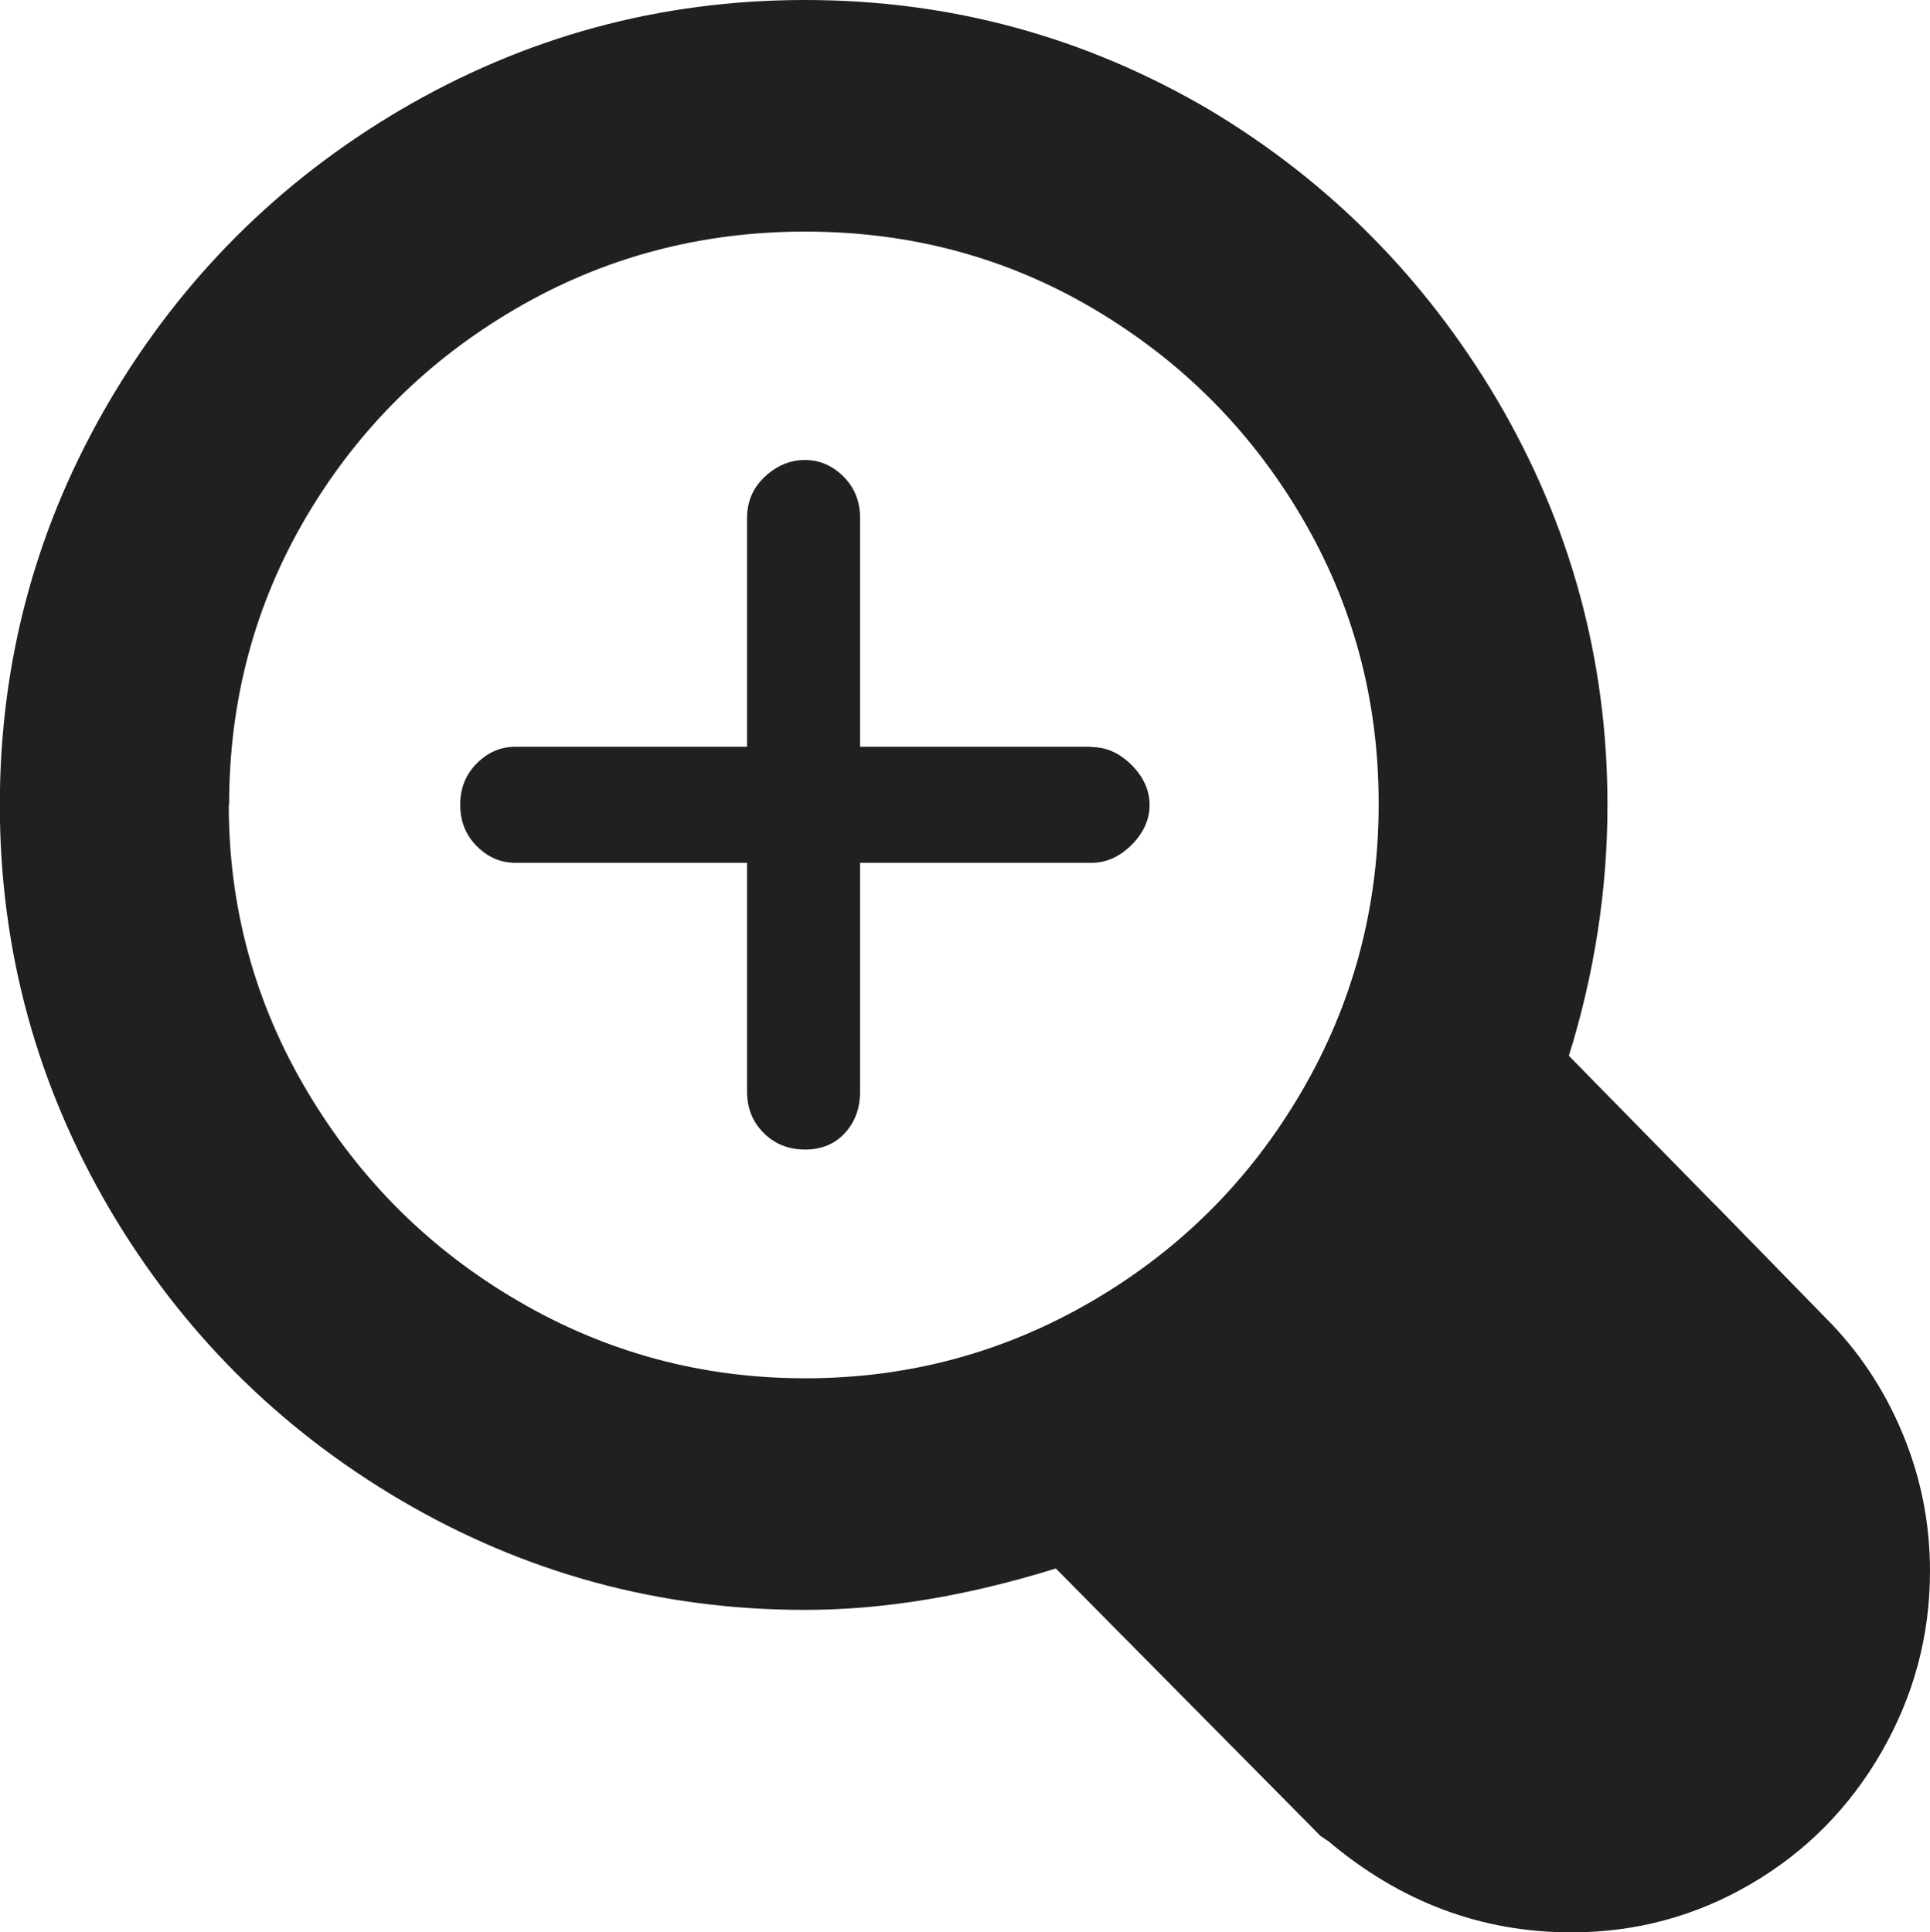
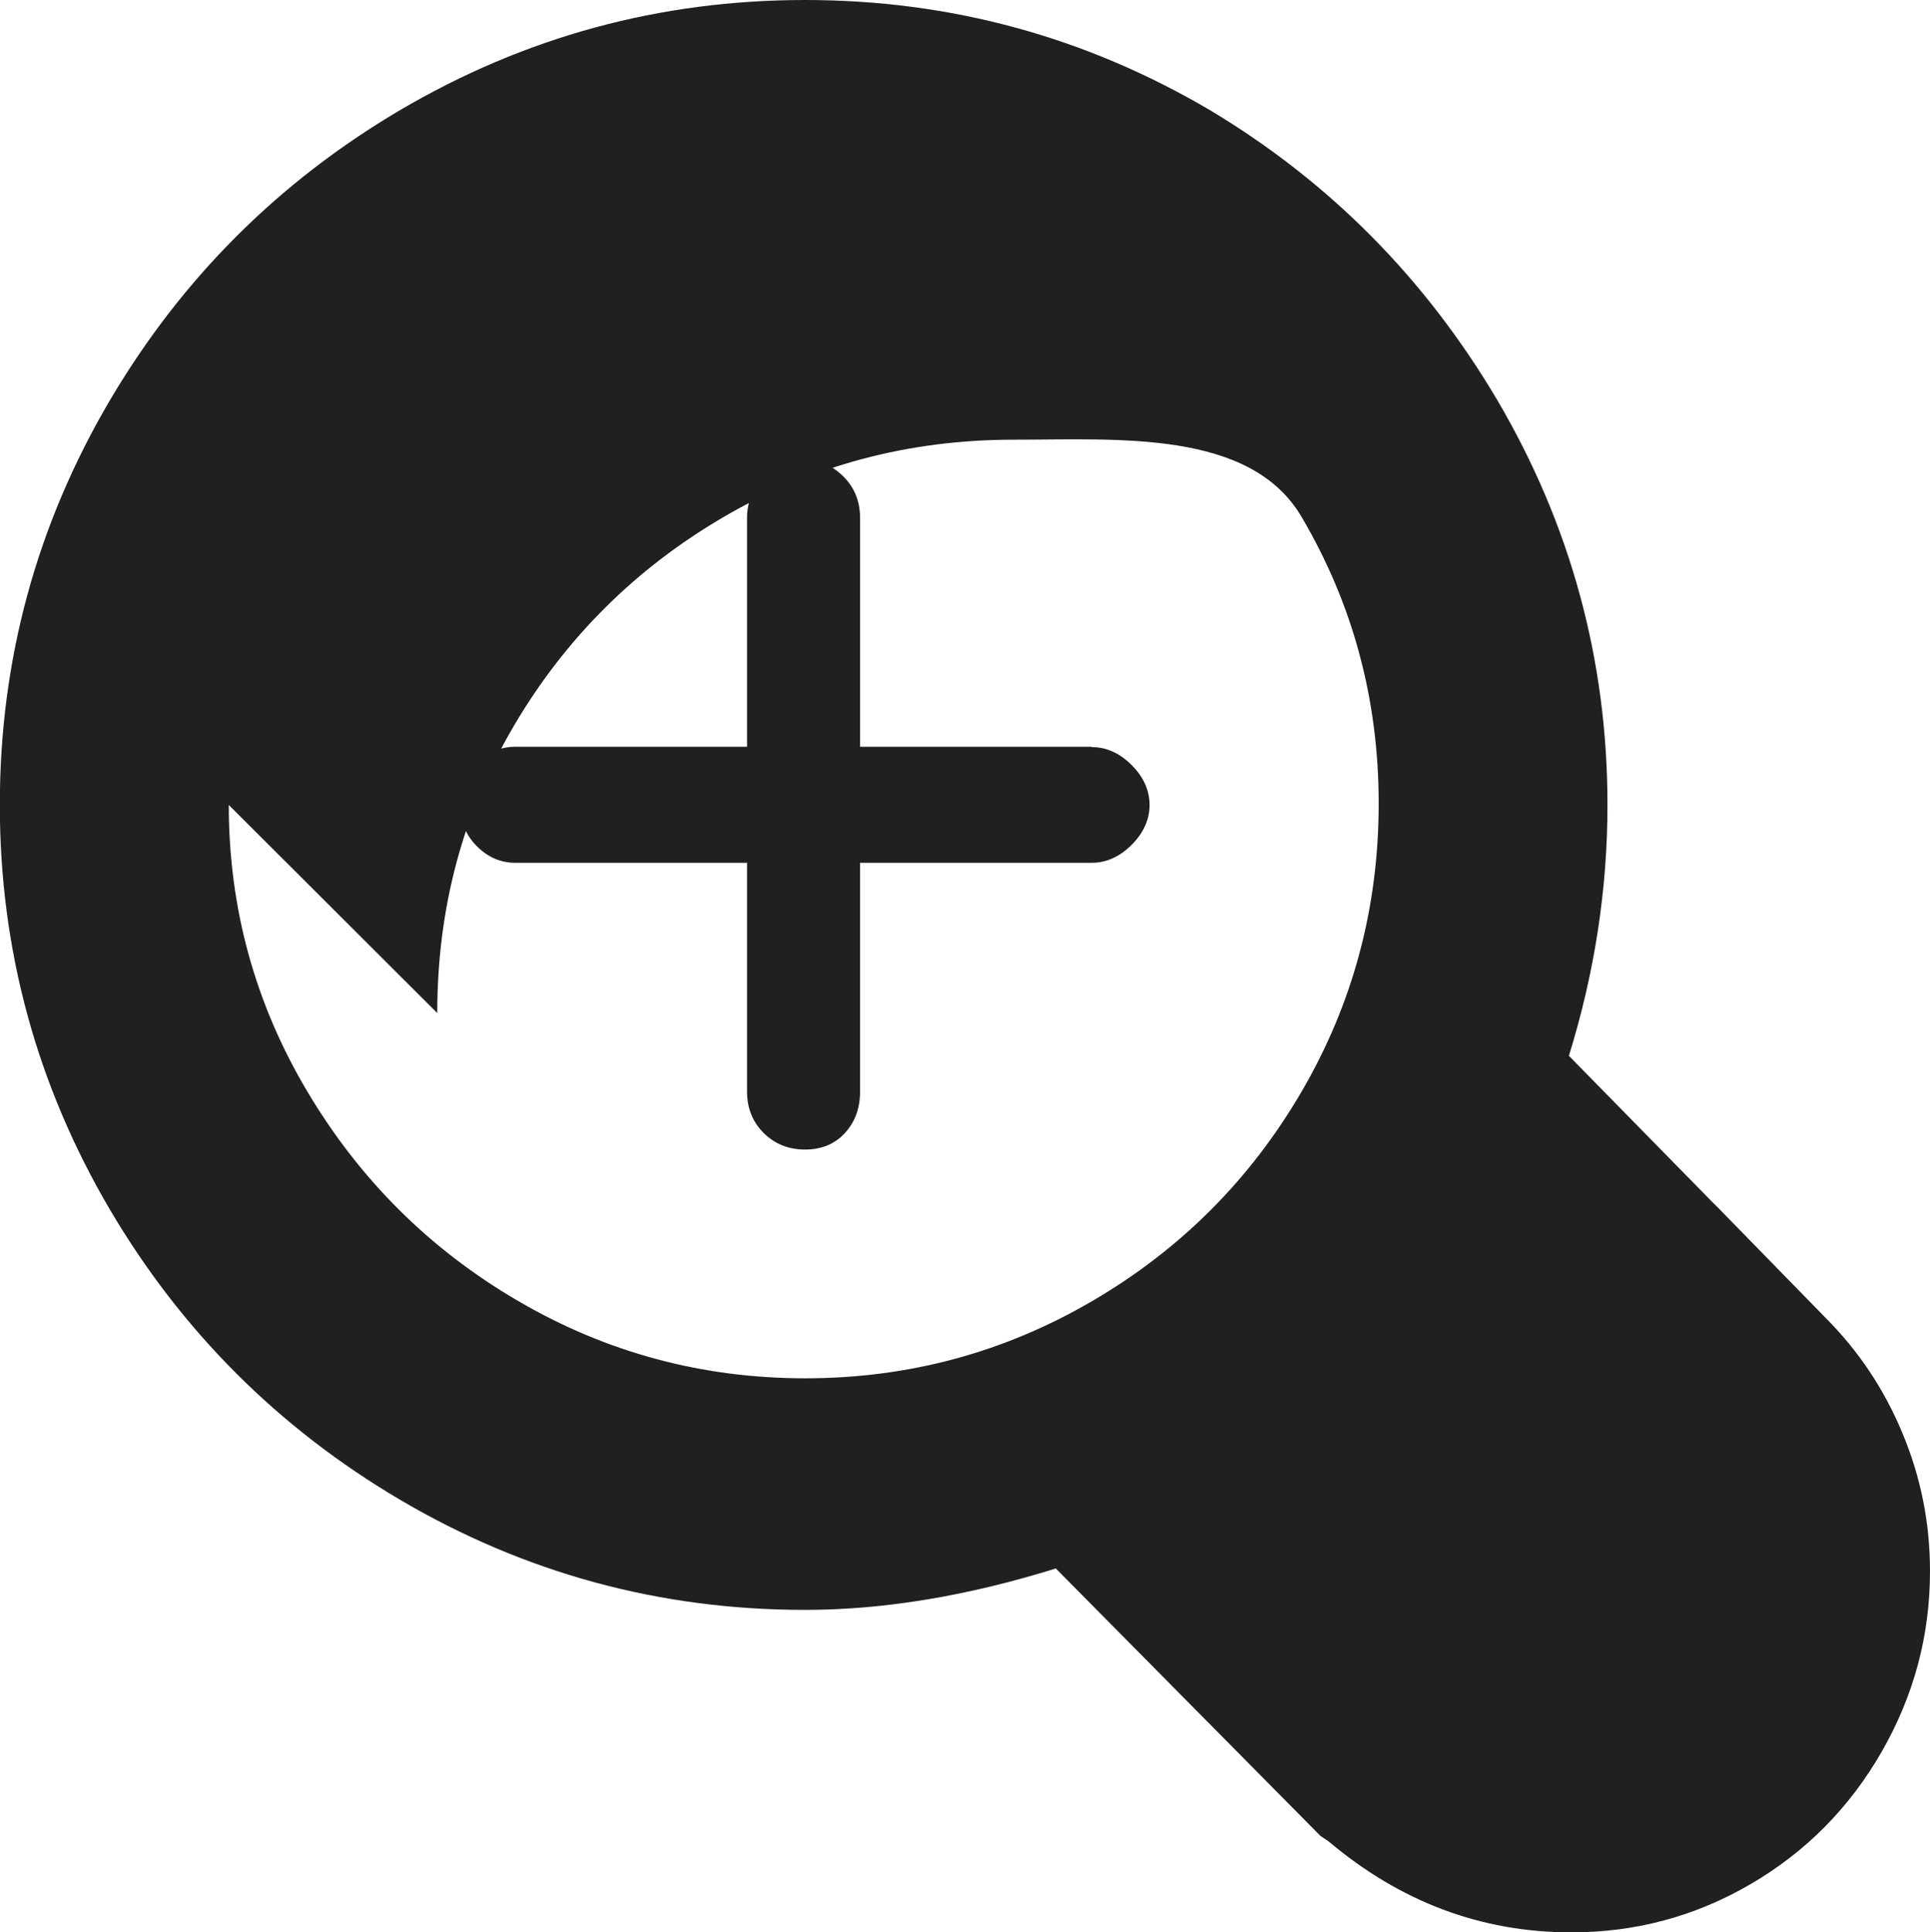
<svg xmlns="http://www.w3.org/2000/svg" id="b" data-name="Calque 2" viewBox="0 0 115.07 115.23">
  <g id="c" data-name="Calque 1">
-     <path d="m102.25,71.83l6.58,6.74c1.97,1.97,3.51,4.27,4.6,6.9,1.1,2.63,1.64,5.37,1.64,8.22,0,3.84-.96,7.42-2.88,10.77-1.92,3.34-4.52,5.97-7.81,7.89-3.29,1.92-6.85,2.88-10.69,2.88-5.37,0-10.19-1.81-14.47-5.42l-.49-.33-15.78-15.95c-5.26,1.64-10.25,2.47-14.96,2.47-8.66,0-16.71-2.19-24.16-6.58-7.23-4.27-12.99-10.03-17.26-17.26-4.38-7.45-6.58-15.51-6.58-24.16s2.19-16.71,6.58-24.16c4.27-7.23,10.03-12.99,17.26-17.26C31.29,2.19,39.34,0,48,0s16.71,2.19,24.16,6.58c7.12,4.27,12.82,10.03,17.1,17.26,4.38,7.45,6.58,15.51,6.58,24.16,0,5.04-.77,10.03-2.3,14.96l8.71,8.88ZM13.64,48c0,6.14,1.56,11.84,4.69,17.1s7.31,9.42,12.58,12.49c5.26,3.07,10.96,4.6,17.1,4.6s11.84-1.53,17.1-4.6c5.26-3.07,9.42-7.23,12.49-12.49,3.07-5.26,4.6-10.99,4.6-17.18s-1.53-11.89-4.6-17.1c-3.07-5.21-7.21-9.34-12.41-12.41s-10.93-4.6-17.18-4.6-12,1.53-17.26,4.6-9.42,7.21-12.49,12.41c-3.07,5.21-4.6,10.93-4.6,17.18Zm51.45-3.45c.88,0,1.67.36,2.38,1.07s1.07,1.51,1.07,2.38-.36,1.67-1.07,2.38-1.51,1.07-2.38,1.07h-13.81v13.64c0,.99-.3,1.81-.9,2.47-.6.66-1.4.99-2.38.99s-1.81-.33-2.47-.99c-.66-.66-.99-1.48-.99-2.47v-13.64h-13.81c-.88,0-1.64-.33-2.3-.99s-.99-1.48-.99-2.47.33-1.81.99-2.47c.66-.66,1.42-.99,2.3-.99h13.81v-13.64c0-.99.36-1.81,1.07-2.47.71-.66,1.51-.99,2.38-.99s1.64.33,2.3.99c.66.66.99,1.48.99,2.47v13.64h13.81Z" style="fill: #221f20;" />
+     <path d="m102.25,71.83l6.58,6.74c1.97,1.97,3.51,4.27,4.6,6.9,1.1,2.63,1.64,5.37,1.64,8.22,0,3.84-.96,7.42-2.88,10.77-1.92,3.34-4.52,5.97-7.81,7.89-3.29,1.92-6.85,2.88-10.69,2.88-5.37,0-10.19-1.81-14.47-5.42l-.49-.33-15.78-15.95c-5.26,1.64-10.25,2.47-14.96,2.47-8.66,0-16.71-2.19-24.16-6.58-7.23-4.27-12.99-10.03-17.26-17.26-4.38-7.45-6.58-15.51-6.58-24.16s2.19-16.71,6.58-24.16c4.27-7.23,10.03-12.99,17.26-17.26C31.29,2.19,39.34,0,48,0s16.71,2.19,24.16,6.58c7.12,4.27,12.82,10.03,17.1,17.26,4.38,7.45,6.58,15.51,6.58,24.16,0,5.04-.77,10.03-2.3,14.96l8.71,8.88ZM13.64,48c0,6.14,1.56,11.84,4.69,17.1s7.31,9.42,12.58,12.49c5.26,3.07,10.96,4.6,17.1,4.6s11.84-1.53,17.1-4.6c5.26-3.07,9.42-7.23,12.49-12.49,3.07-5.26,4.6-10.99,4.6-17.18s-1.53-11.89-4.6-17.1s-10.93-4.6-17.18-4.6-12,1.53-17.26,4.6-9.42,7.21-12.49,12.41c-3.07,5.21-4.6,10.93-4.6,17.18Zm51.45-3.45c.88,0,1.67.36,2.38,1.07s1.07,1.51,1.07,2.38-.36,1.67-1.07,2.38-1.51,1.07-2.38,1.07h-13.81v13.64c0,.99-.3,1.81-.9,2.47-.6.66-1.4.99-2.38.99s-1.81-.33-2.47-.99c-.66-.66-.99-1.48-.99-2.47v-13.64h-13.81c-.88,0-1.64-.33-2.3-.99s-.99-1.48-.99-2.47.33-1.81.99-2.47c.66-.66,1.42-.99,2.3-.99h13.81v-13.64c0-.99.36-1.81,1.07-2.47.71-.66,1.51-.99,2.38-.99s1.64.33,2.3.99c.66.66.99,1.48.99,2.47v13.64h13.81Z" style="fill: #221f20;" />
  </g>
</svg>